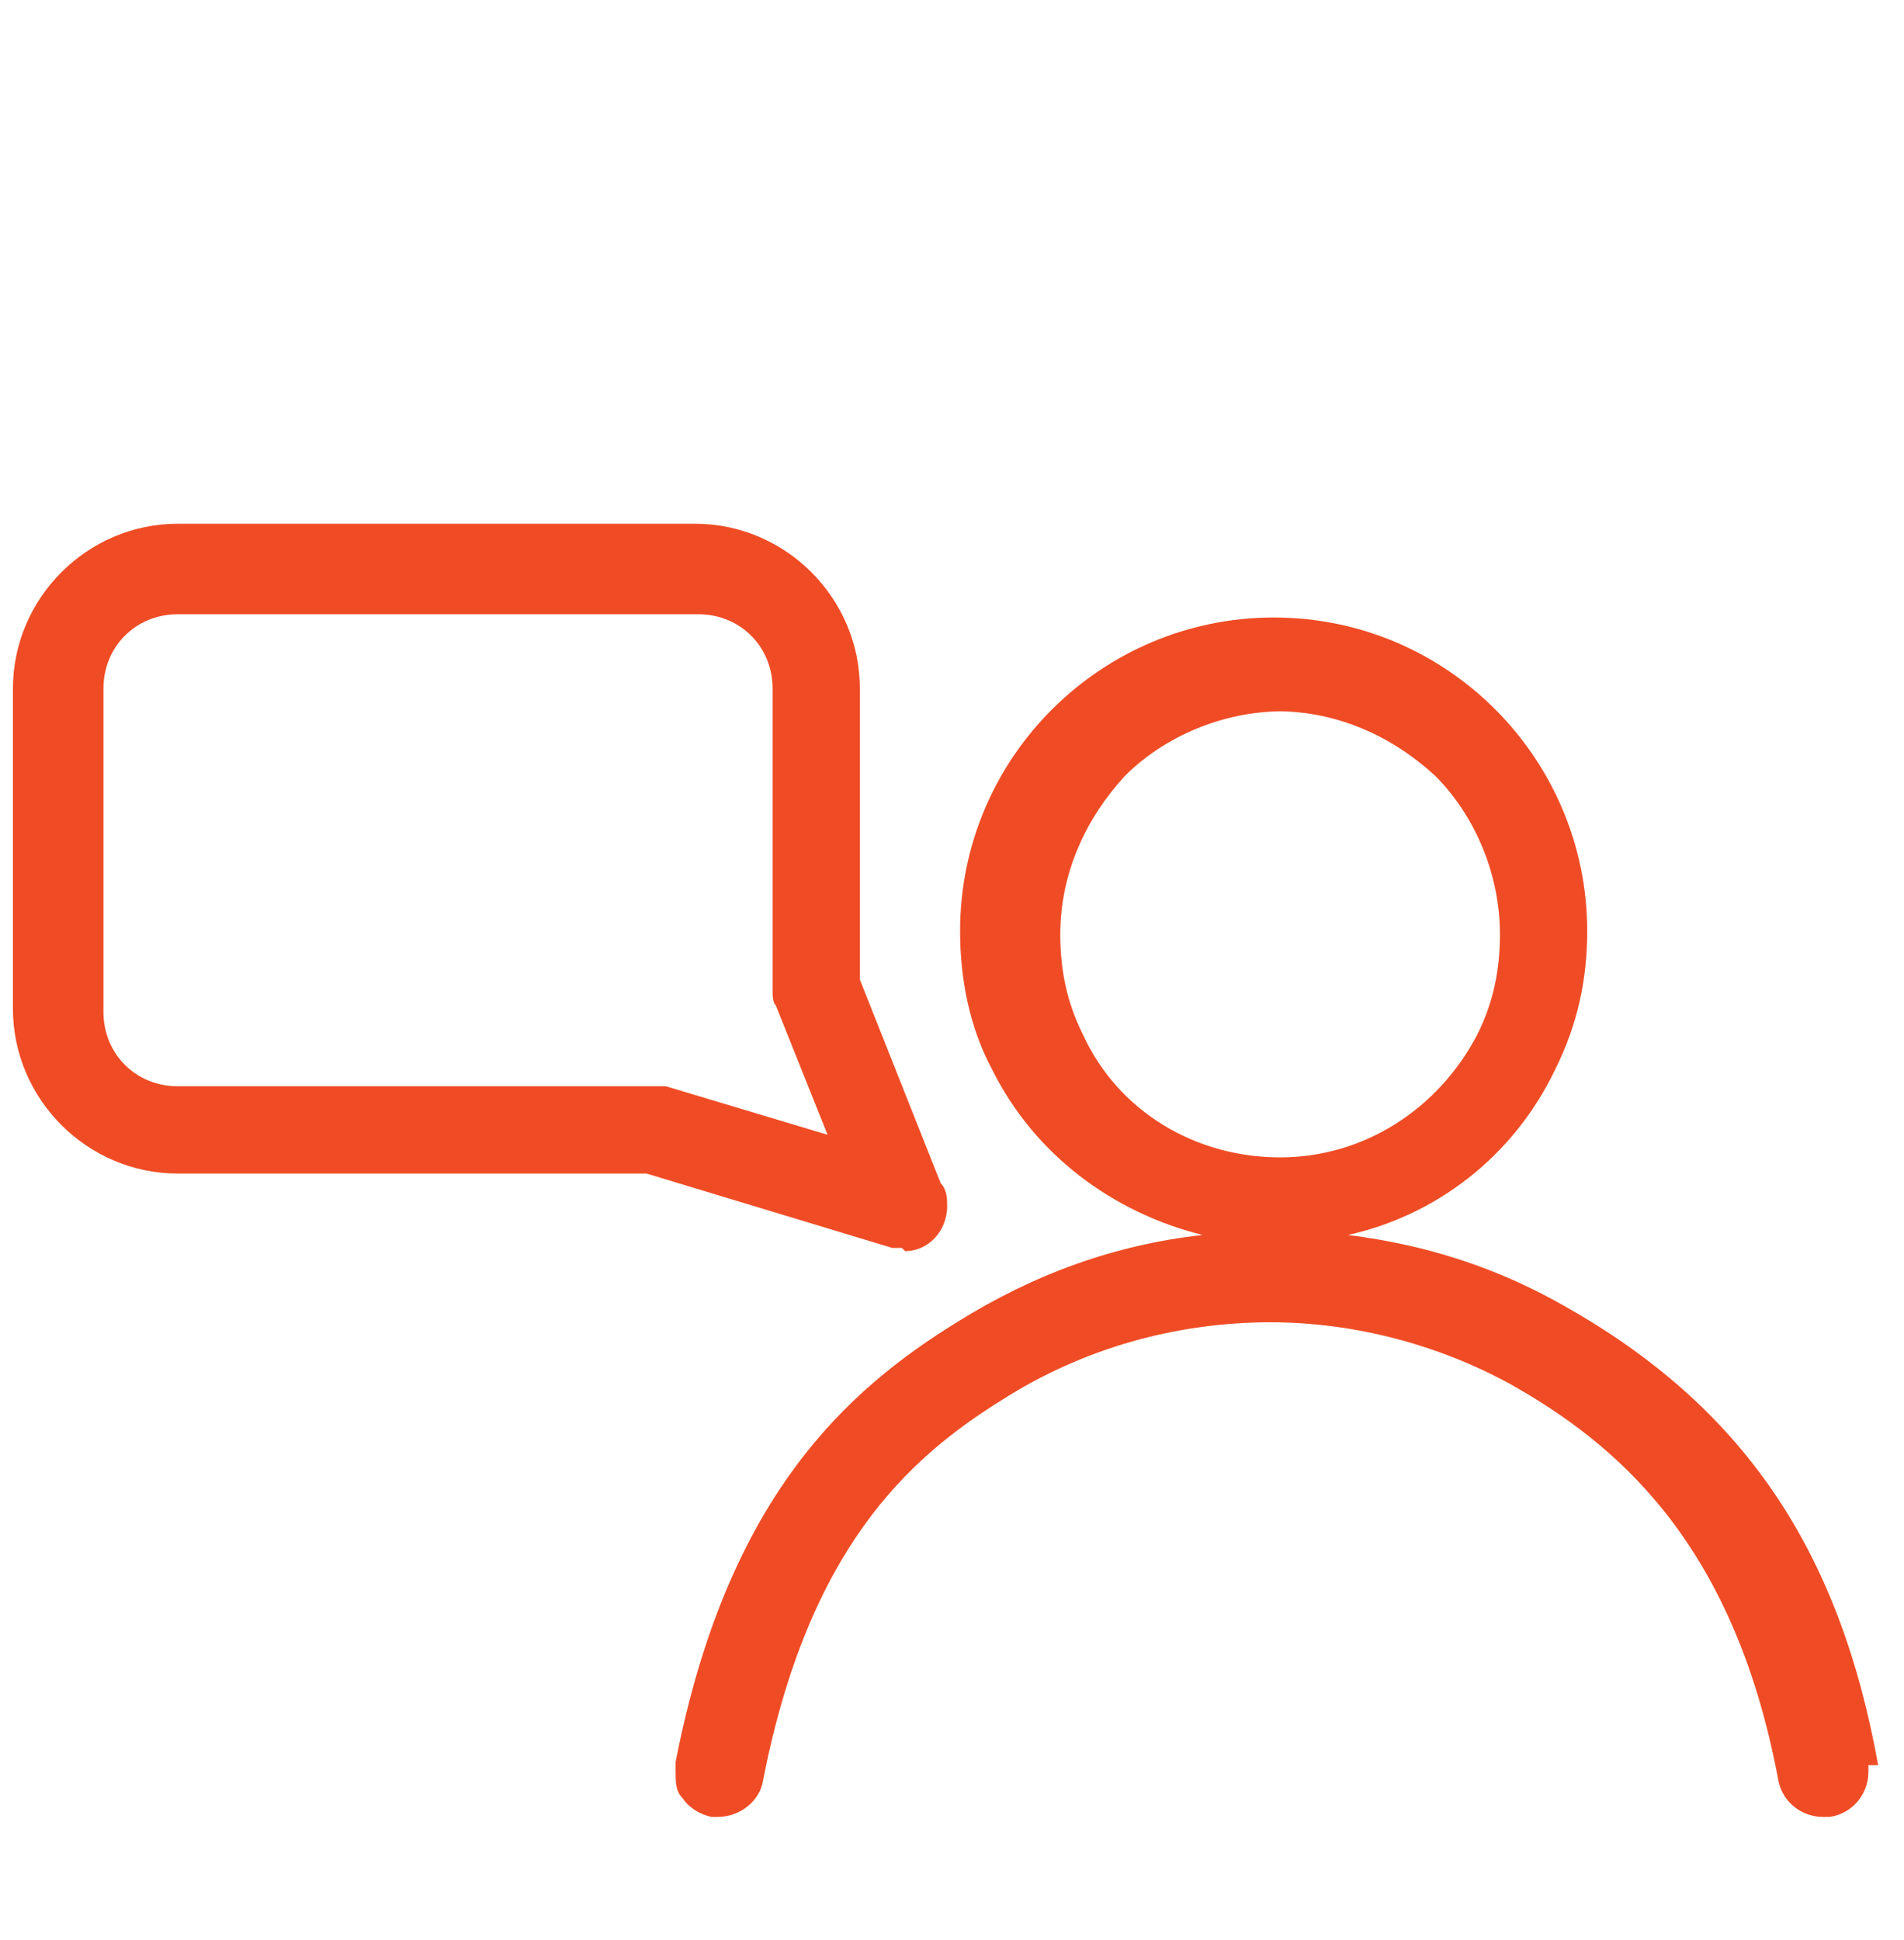
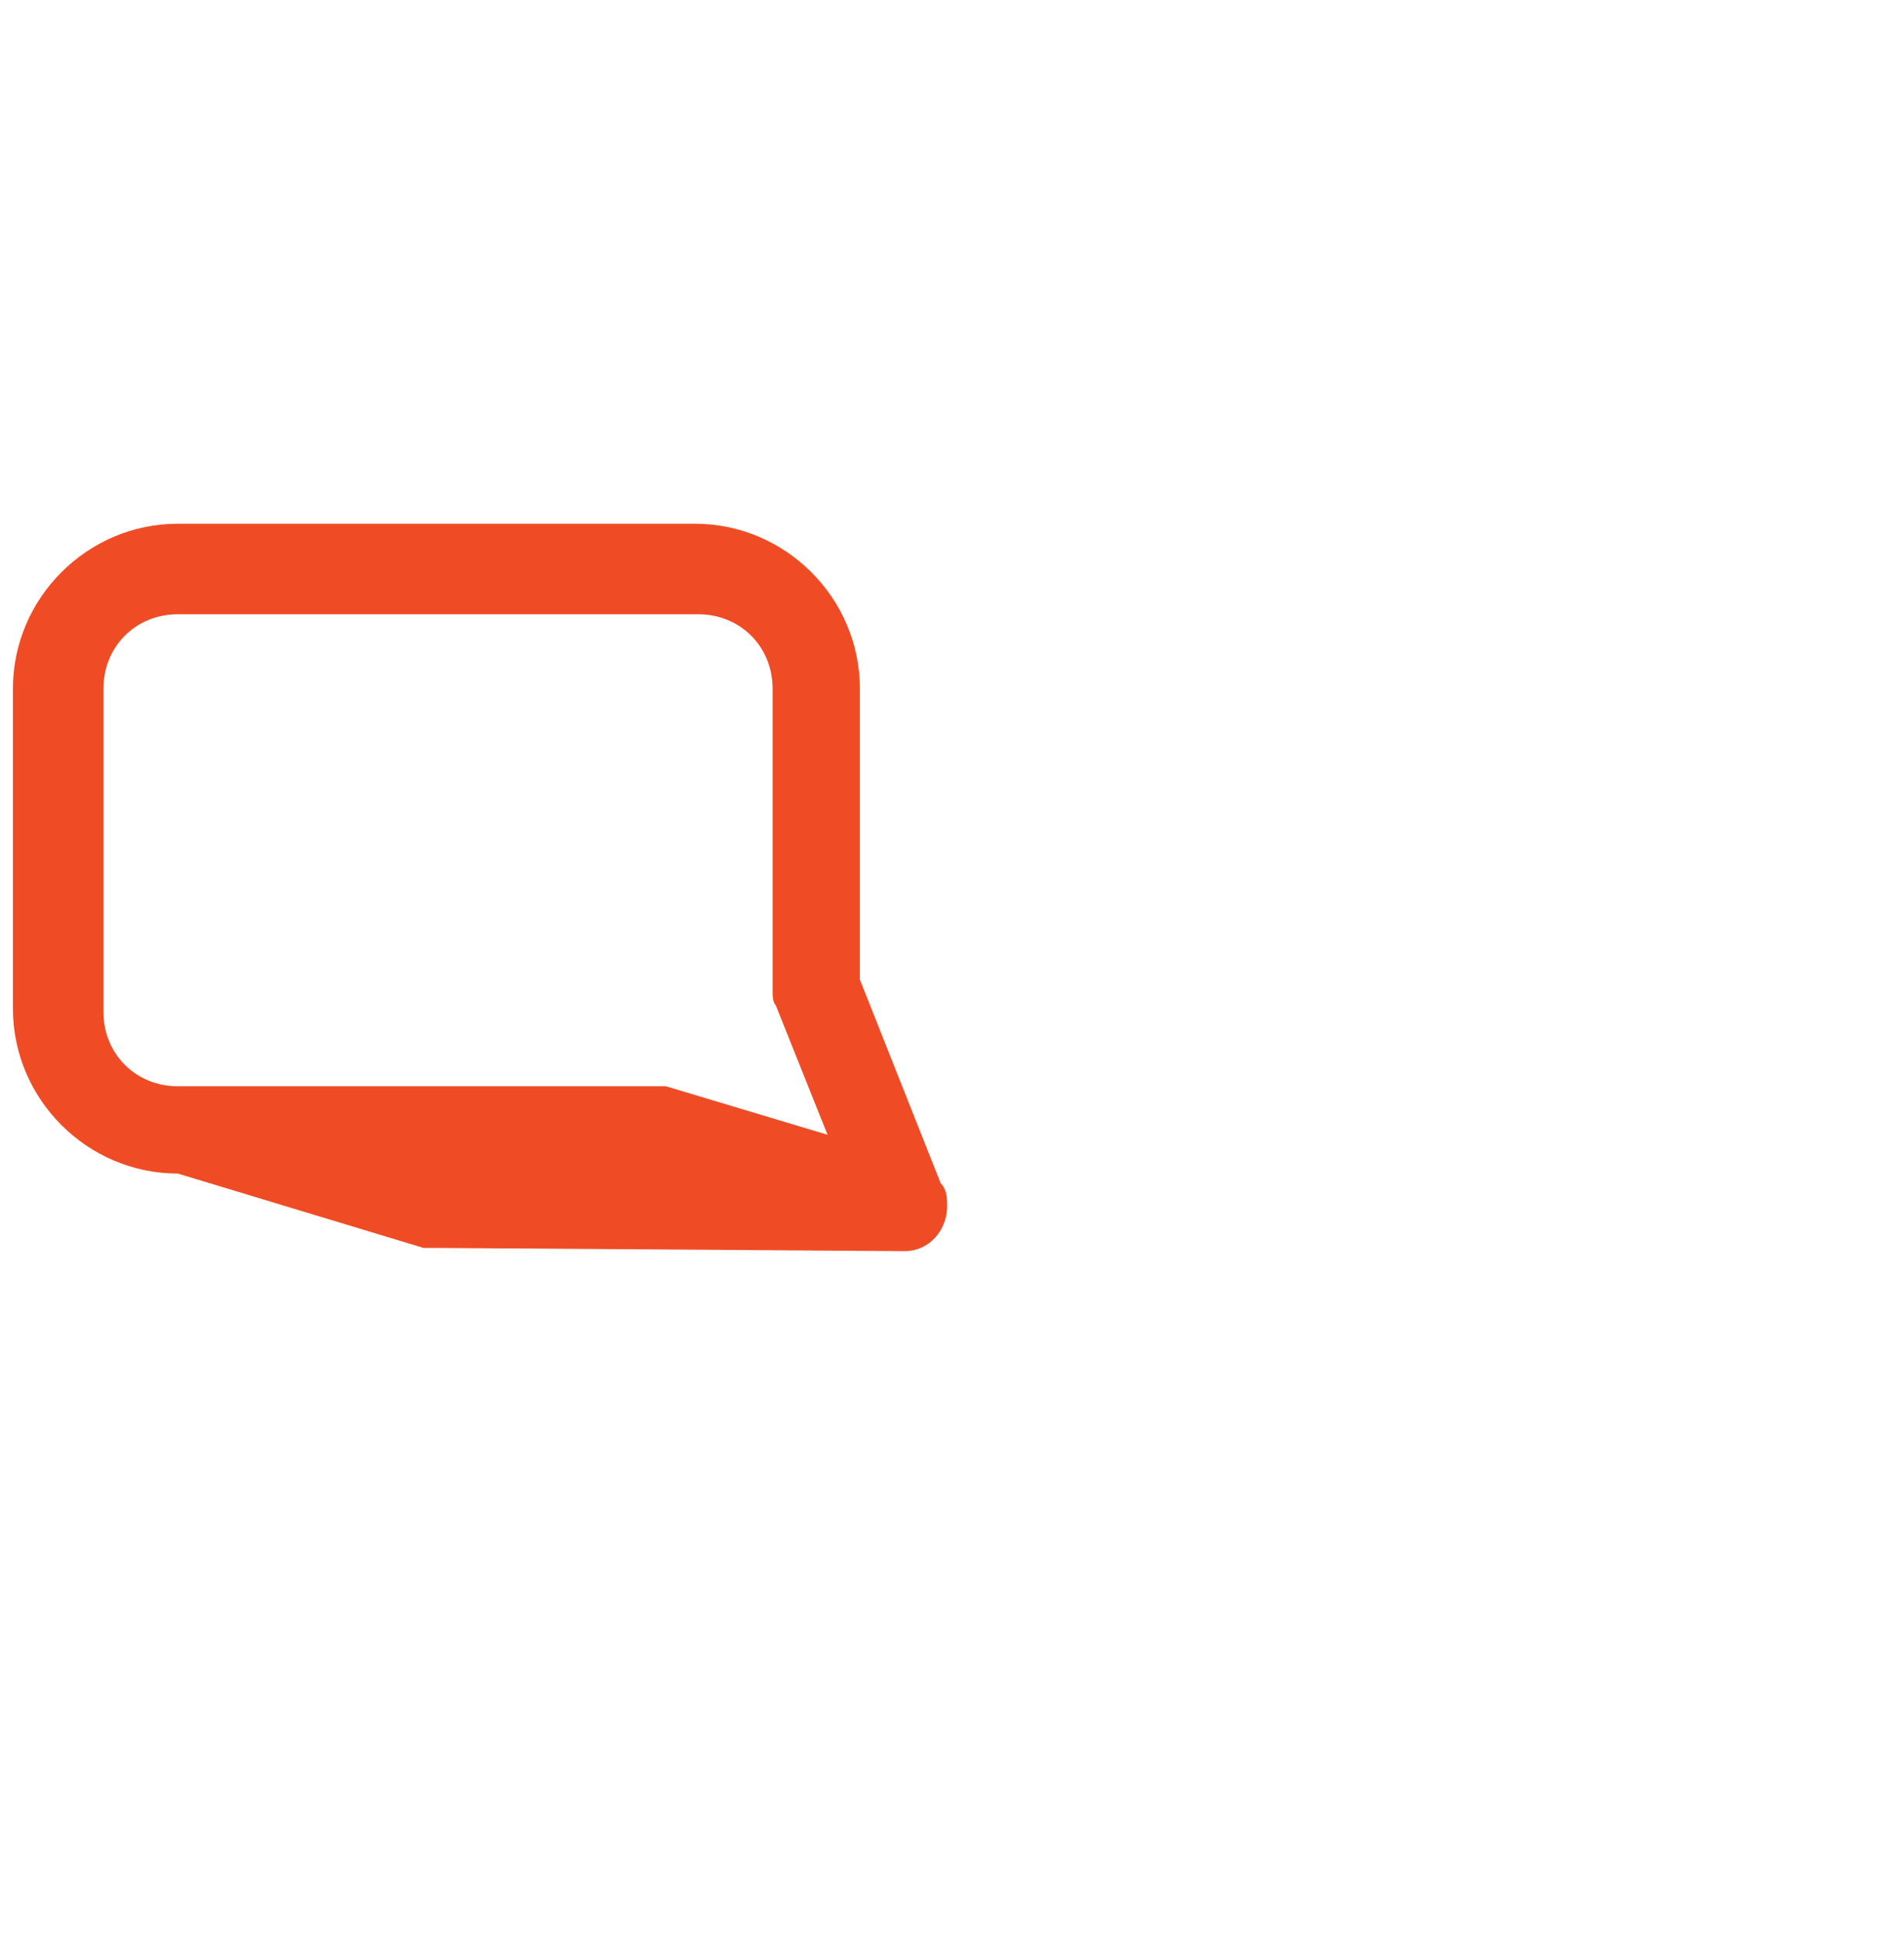
<svg xmlns="http://www.w3.org/2000/svg" id="Layer_1" width="58.9" height="60" version="1.1" viewBox="0 0 58.9 60">
  <defs>
    <style>
      .st0 {
        fill: #ef4c25;
      }
    </style>
  </defs>
-   <path class="st0" d="M58.1,54.6h0c-1.2-6.7-4.2-11.1-9.7-14.2-2.1-1.2-4.3-1.9-6.7-2.2,2.7-.6,5.1-2.4,6.4-5.1h0s0,0,0,0c.7-1.4,1-2.8,1-4.3,0-5.3-4.3-9.7-9.7-9.7-5.3,0-9.7,4.3-9.7,9.7,0,1.5.3,3,1,4.3,1.3,2.6,3.7,4.4,6.5,5.1-2.7.3-5.2,1.2-7.6,2.7-3.4,2.1-7.1,5.4-8.7,13.6h0s0,.3,0,.3c0,.3,0,.6.2.8h0c.2.3.5.5.9.6h0s.2,0,.2,0h0s0,0,0,0c.7,0,1.3-.5,1.4-1.1h0c1.4-7.2,4.5-10,7.4-11.8,2.5-1.6,5.4-2.4,8.3-2.4,2.6,0,5.2.7,7.4,1.9,3.2,1.8,6.9,4.8,8.3,12.2h0c.1.7.7,1.2,1.4,1.2h.2s0,0,0,0h0c.7-.1,1.2-.7,1.2-1.4v-.2ZM39.5,22c1.9,0,3.6.8,4.9,2,1.2,1.2,2,3,2,4.9,0,1.1-.2,2.1-.7,3.1-1.2,2.3-3.5,3.8-6.1,3.8-2.6,0-5-1.4-6.1-3.8-.5-1-.7-2-.7-3.1,0-1.9.8-3.6,2-4.9,1.2-1.2,3-2,4.9-2Z" />
-   <path class="st0" d="M28,38.7h0s0,0,0,0h0s0,0,0,0h0c.7,0,1.3-.6,1.3-1.4,0-.2,0-.5-.2-.7h0s-2.5-6.3-2.5-6.3v-9c0-2.8-2.3-5.1-5.1-5.1H5.5c-2.8,0-5.1,2.3-5.1,5.1v9.9c0,2.8,2.3,5.1,5.1,5.1h14.5l7.6,2.3c.1,0,.2,0,.3,0ZM3.2,21.3c0-1.3,1-2.3,2.3-2.3h16.1c1.3,0,2.3,1,2.3,2.3v9.3c0,.2,0,.4.1.5h0s1.6,4,1.6,4l-5-1.5h0c-.1,0-.3,0-.4,0H5.5c-1.3,0-2.3-1-2.3-2.3v-9.9Z" />
+   <path class="st0" d="M28,38.7h0s0,0,0,0h0s0,0,0,0h0c.7,0,1.3-.6,1.3-1.4,0-.2,0-.5-.2-.7h0s-2.5-6.3-2.5-6.3v-9c0-2.8-2.3-5.1-5.1-5.1H5.5c-2.8,0-5.1,2.3-5.1,5.1v9.9c0,2.8,2.3,5.1,5.1,5.1l7.6,2.3c.1,0,.2,0,.3,0ZM3.2,21.3c0-1.3,1-2.3,2.3-2.3h16.1c1.3,0,2.3,1,2.3,2.3v9.3c0,.2,0,.4.1.5h0s1.6,4,1.6,4l-5-1.5h0c-.1,0-.3,0-.4,0H5.5c-1.3,0-2.3-1-2.3-2.3v-9.9Z" />
  <polygon class="st0" points="27.6 38.6 27.6 38.6 27.6 38.6 27.6 38.6" />
</svg>